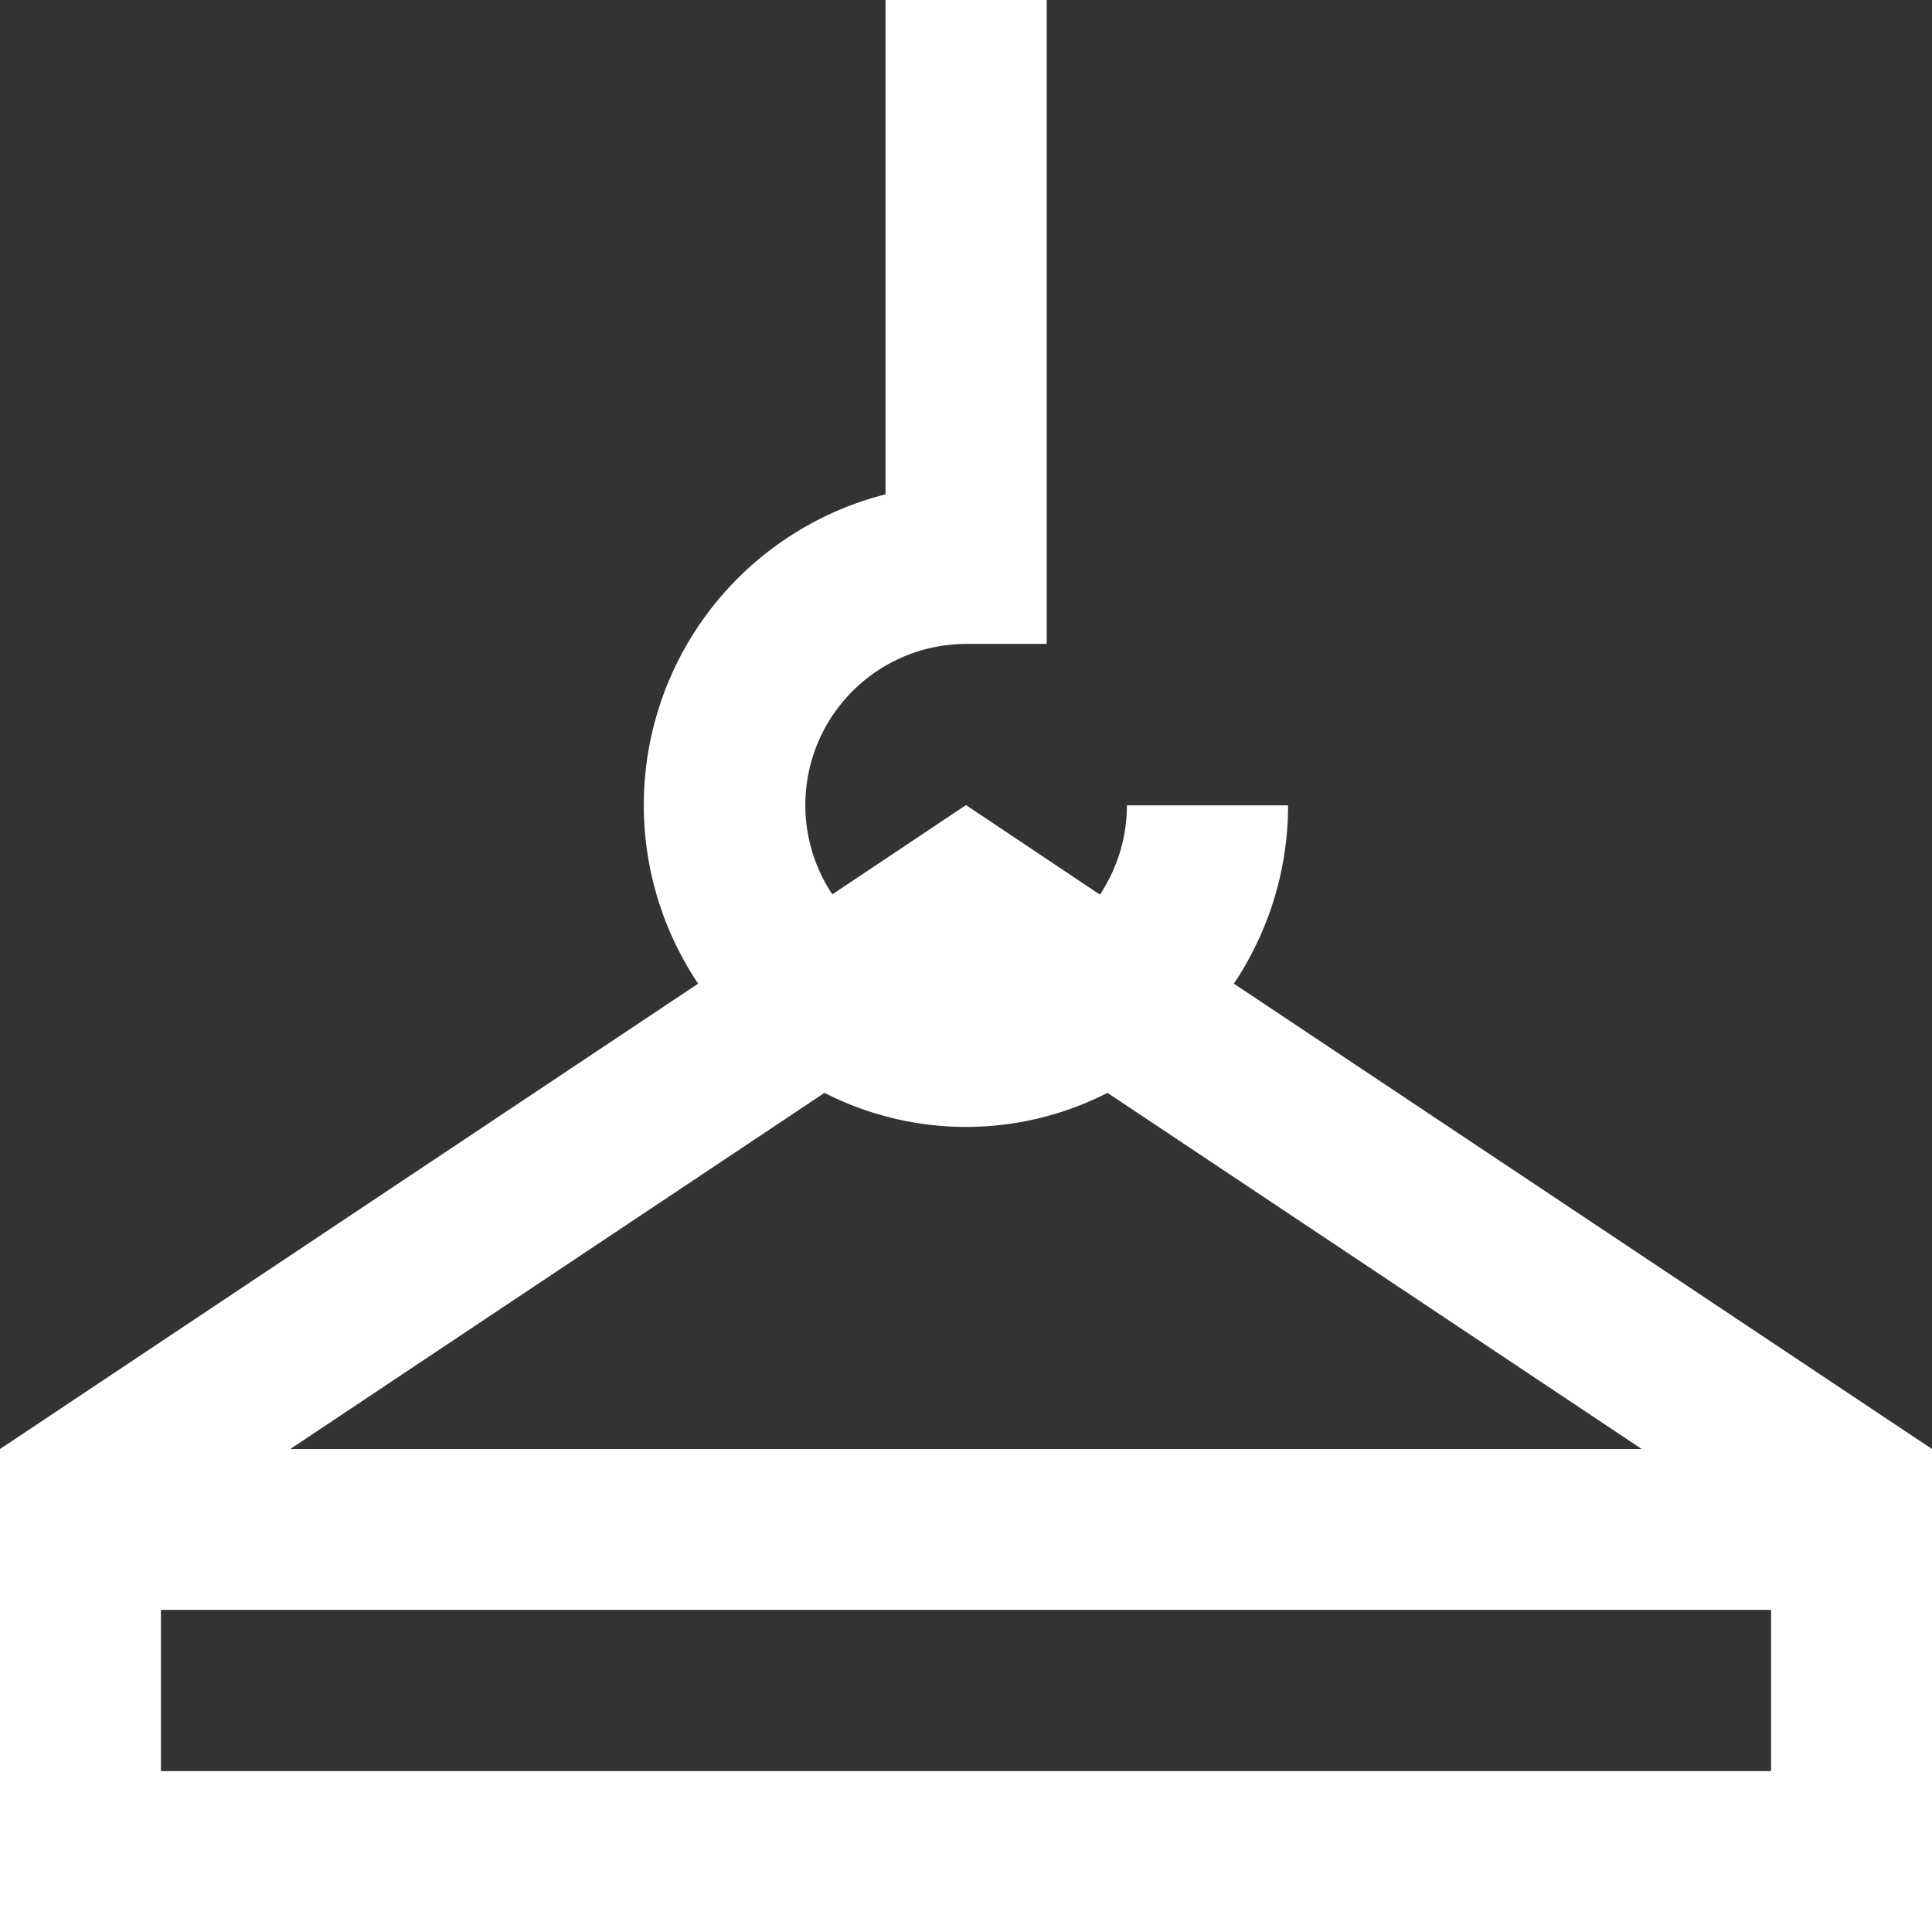
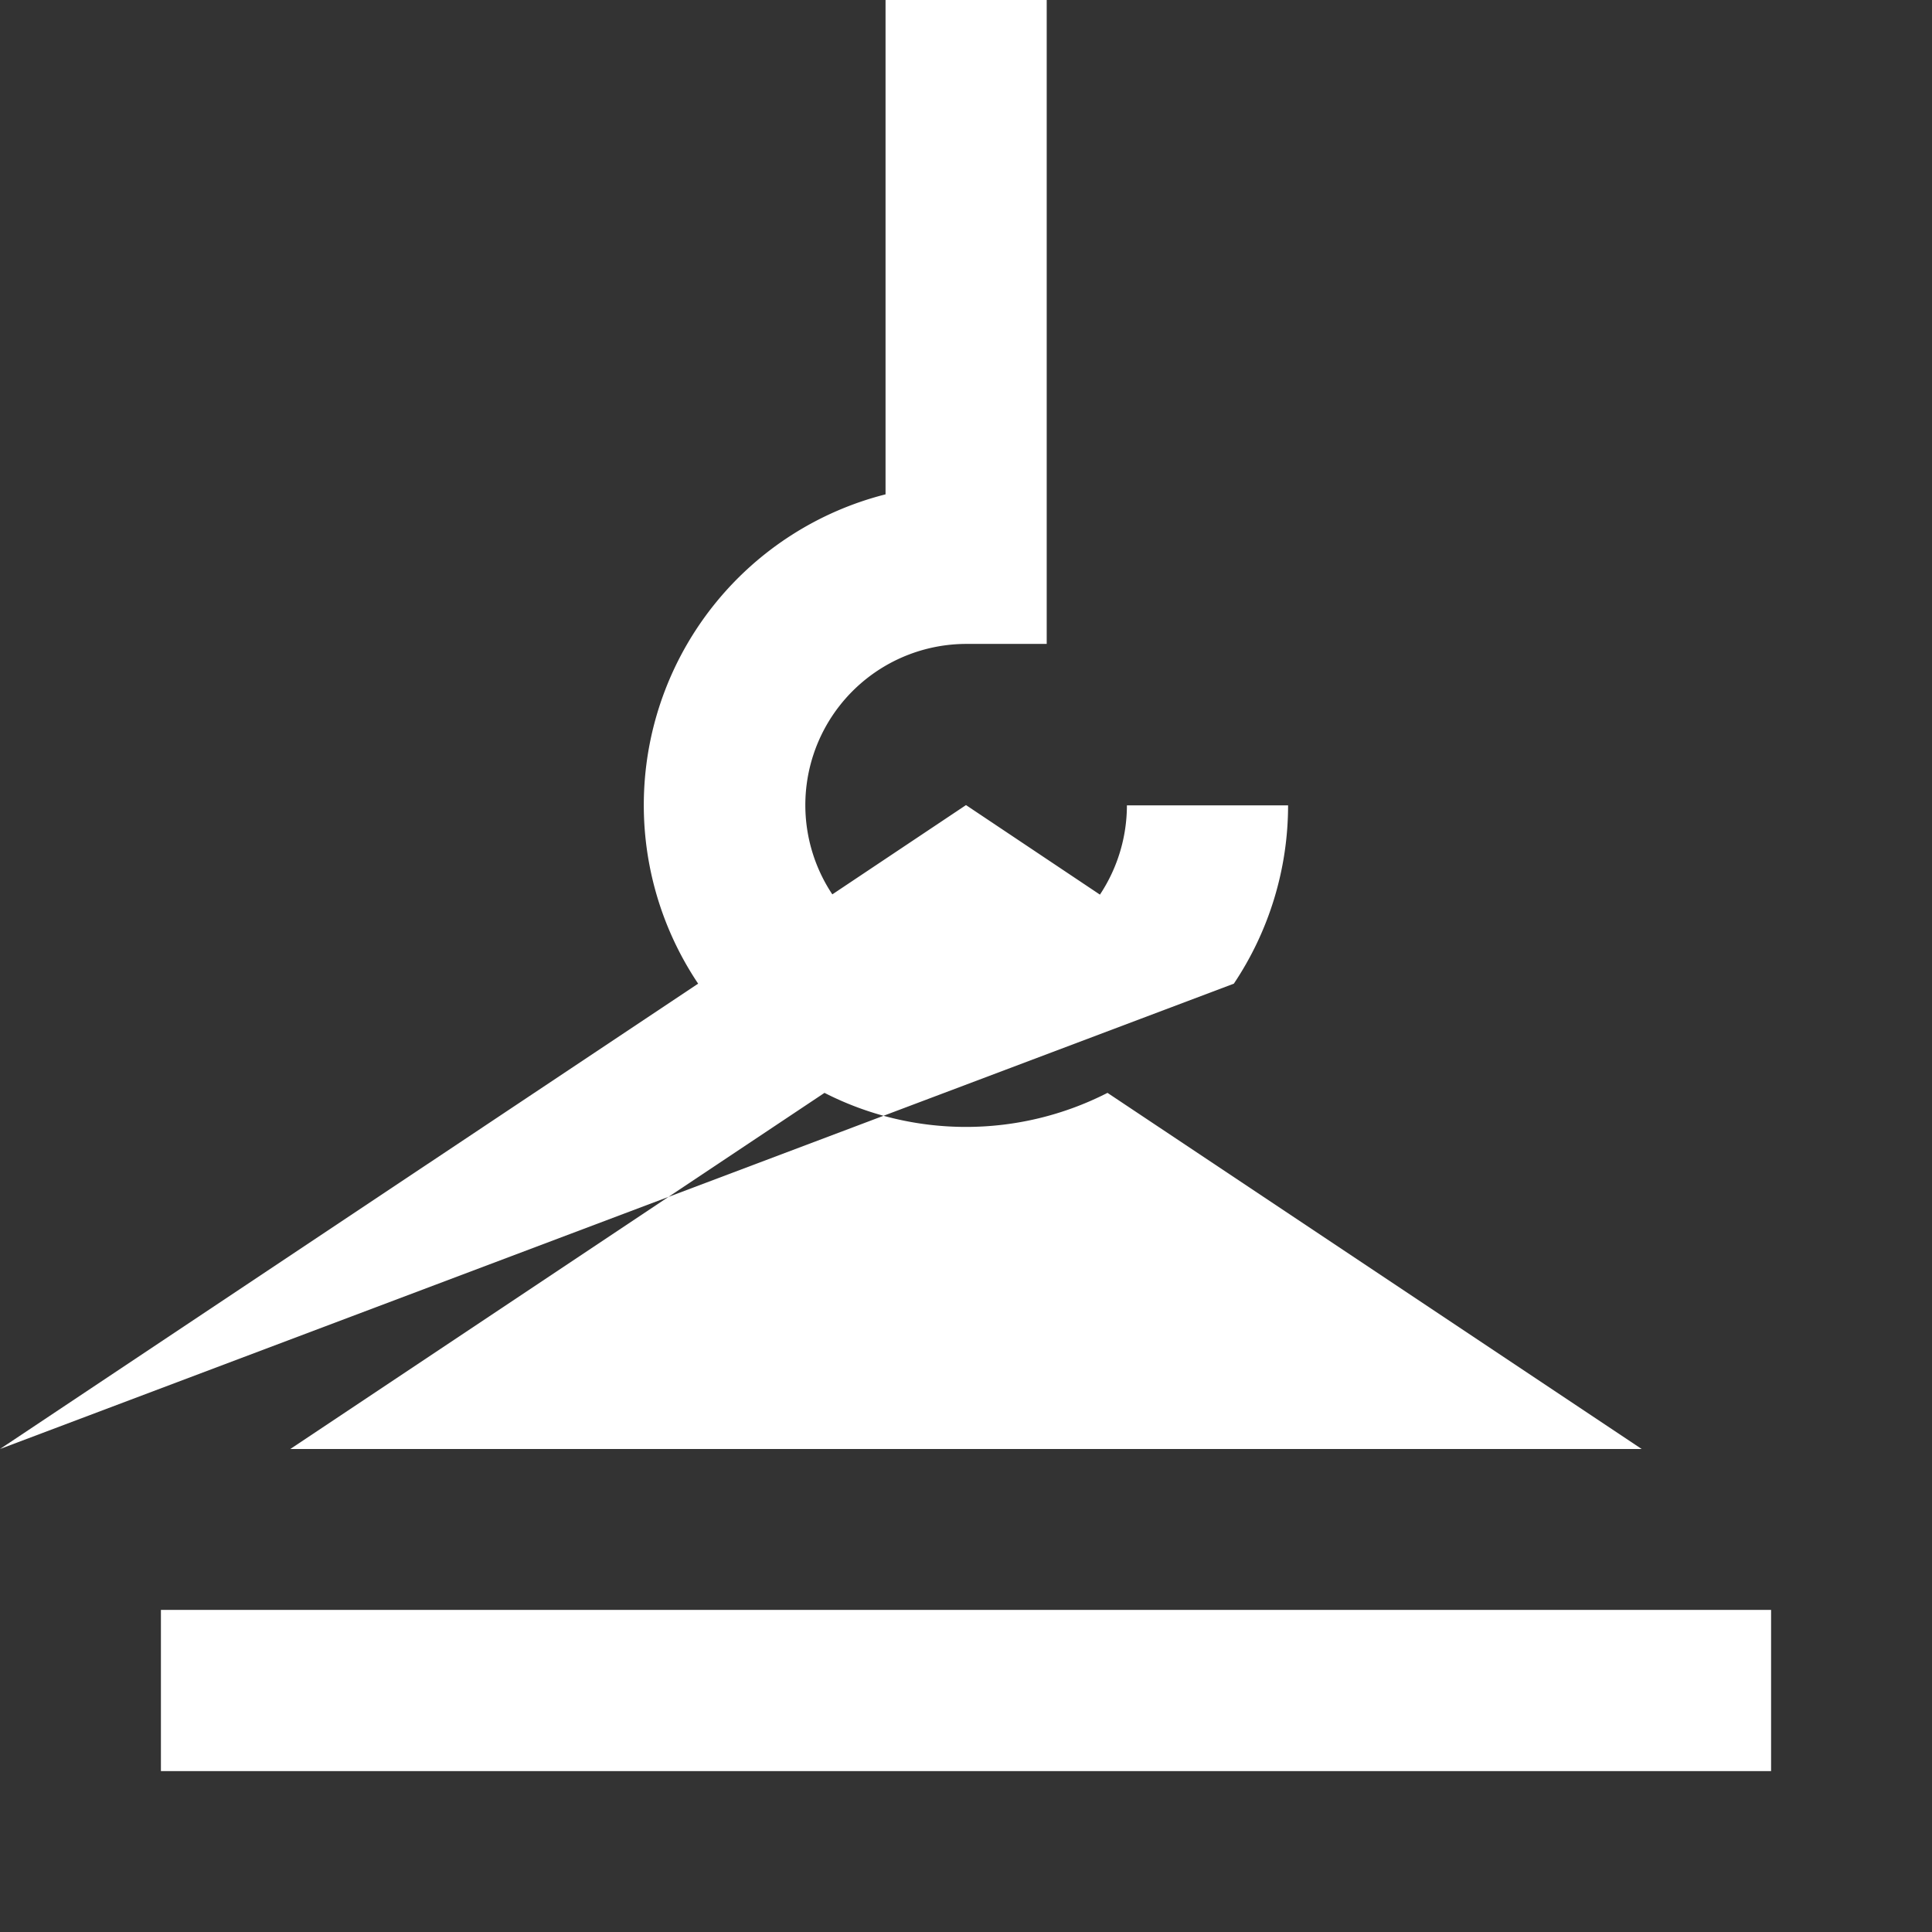
<svg xmlns="http://www.w3.org/2000/svg" viewBox="0 0 76.6 76.6">
  <rect x="0" y="0" width="76.6" height="76.6" fill="#333333" stroke="none" />
  <defs>
    <style>.cls-1{fill:#fff;}</style>
  </defs>
  <title>Element 84</title>
  <g id="Ebene_2" data-name="Ebene 2">
    <g id="Icons">
-       <path class="cls-1" d="M48.92,39a12.71,12.71,0,0,0,2.15-7.07H44.68a6.42,6.42,0,0,1-1.07,3.54L38.3,31.92,33,35.46a6.39,6.39,0,0,1,5.31-9.93h3.19V0H35.11V19.6A12.71,12.71,0,0,0,27.68,39L0,57.45V76.6H76.6V57.45ZM32.69,43.33a12.33,12.33,0,0,0,11.22,0L65.09,57.45H11.51ZM70.22,70.22H6.38V63.83H70.22Z" />
+       <path class="cls-1" d="M48.92,39a12.71,12.71,0,0,0,2.15-7.07H44.68a6.42,6.42,0,0,1-1.07,3.54L38.3,31.92,33,35.46a6.39,6.39,0,0,1,5.31-9.93h3.19V0H35.11V19.6A12.71,12.71,0,0,0,27.68,39L0,57.45V76.6V57.45ZM32.69,43.33a12.33,12.33,0,0,0,11.22,0L65.09,57.45H11.51ZM70.22,70.22H6.38V63.83H70.22Z" />
    </g>
  </g>
</svg>